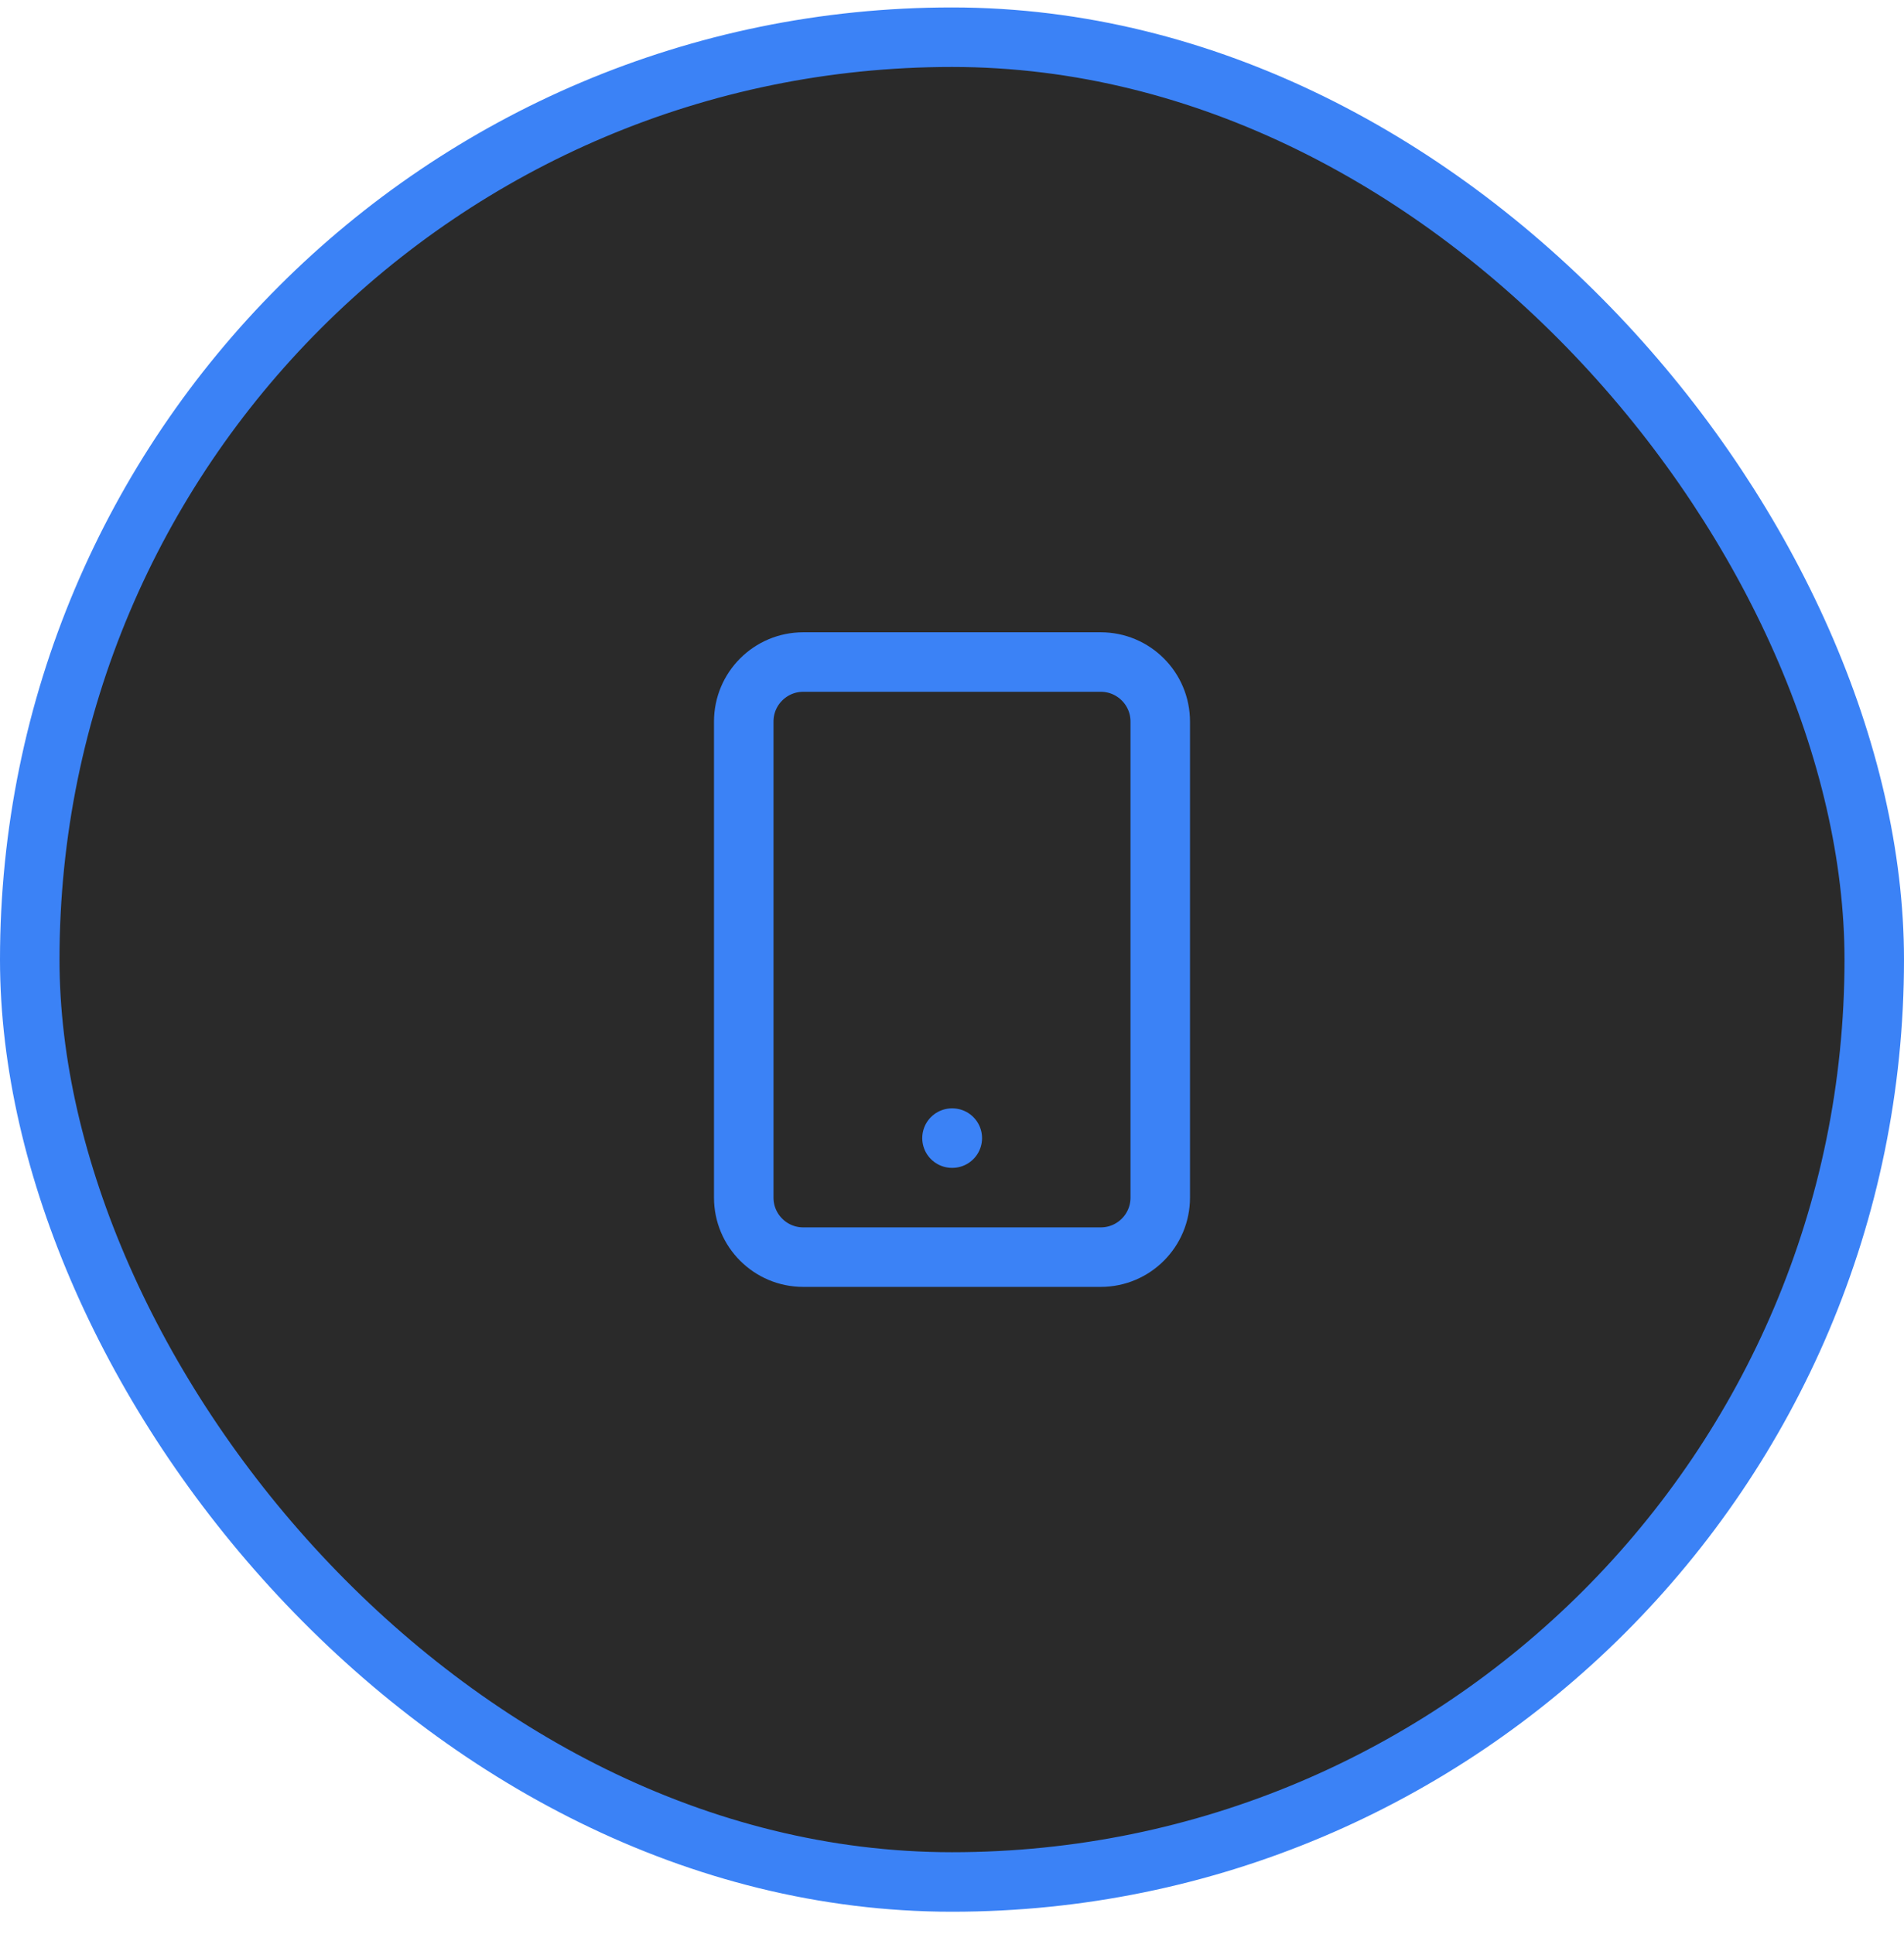
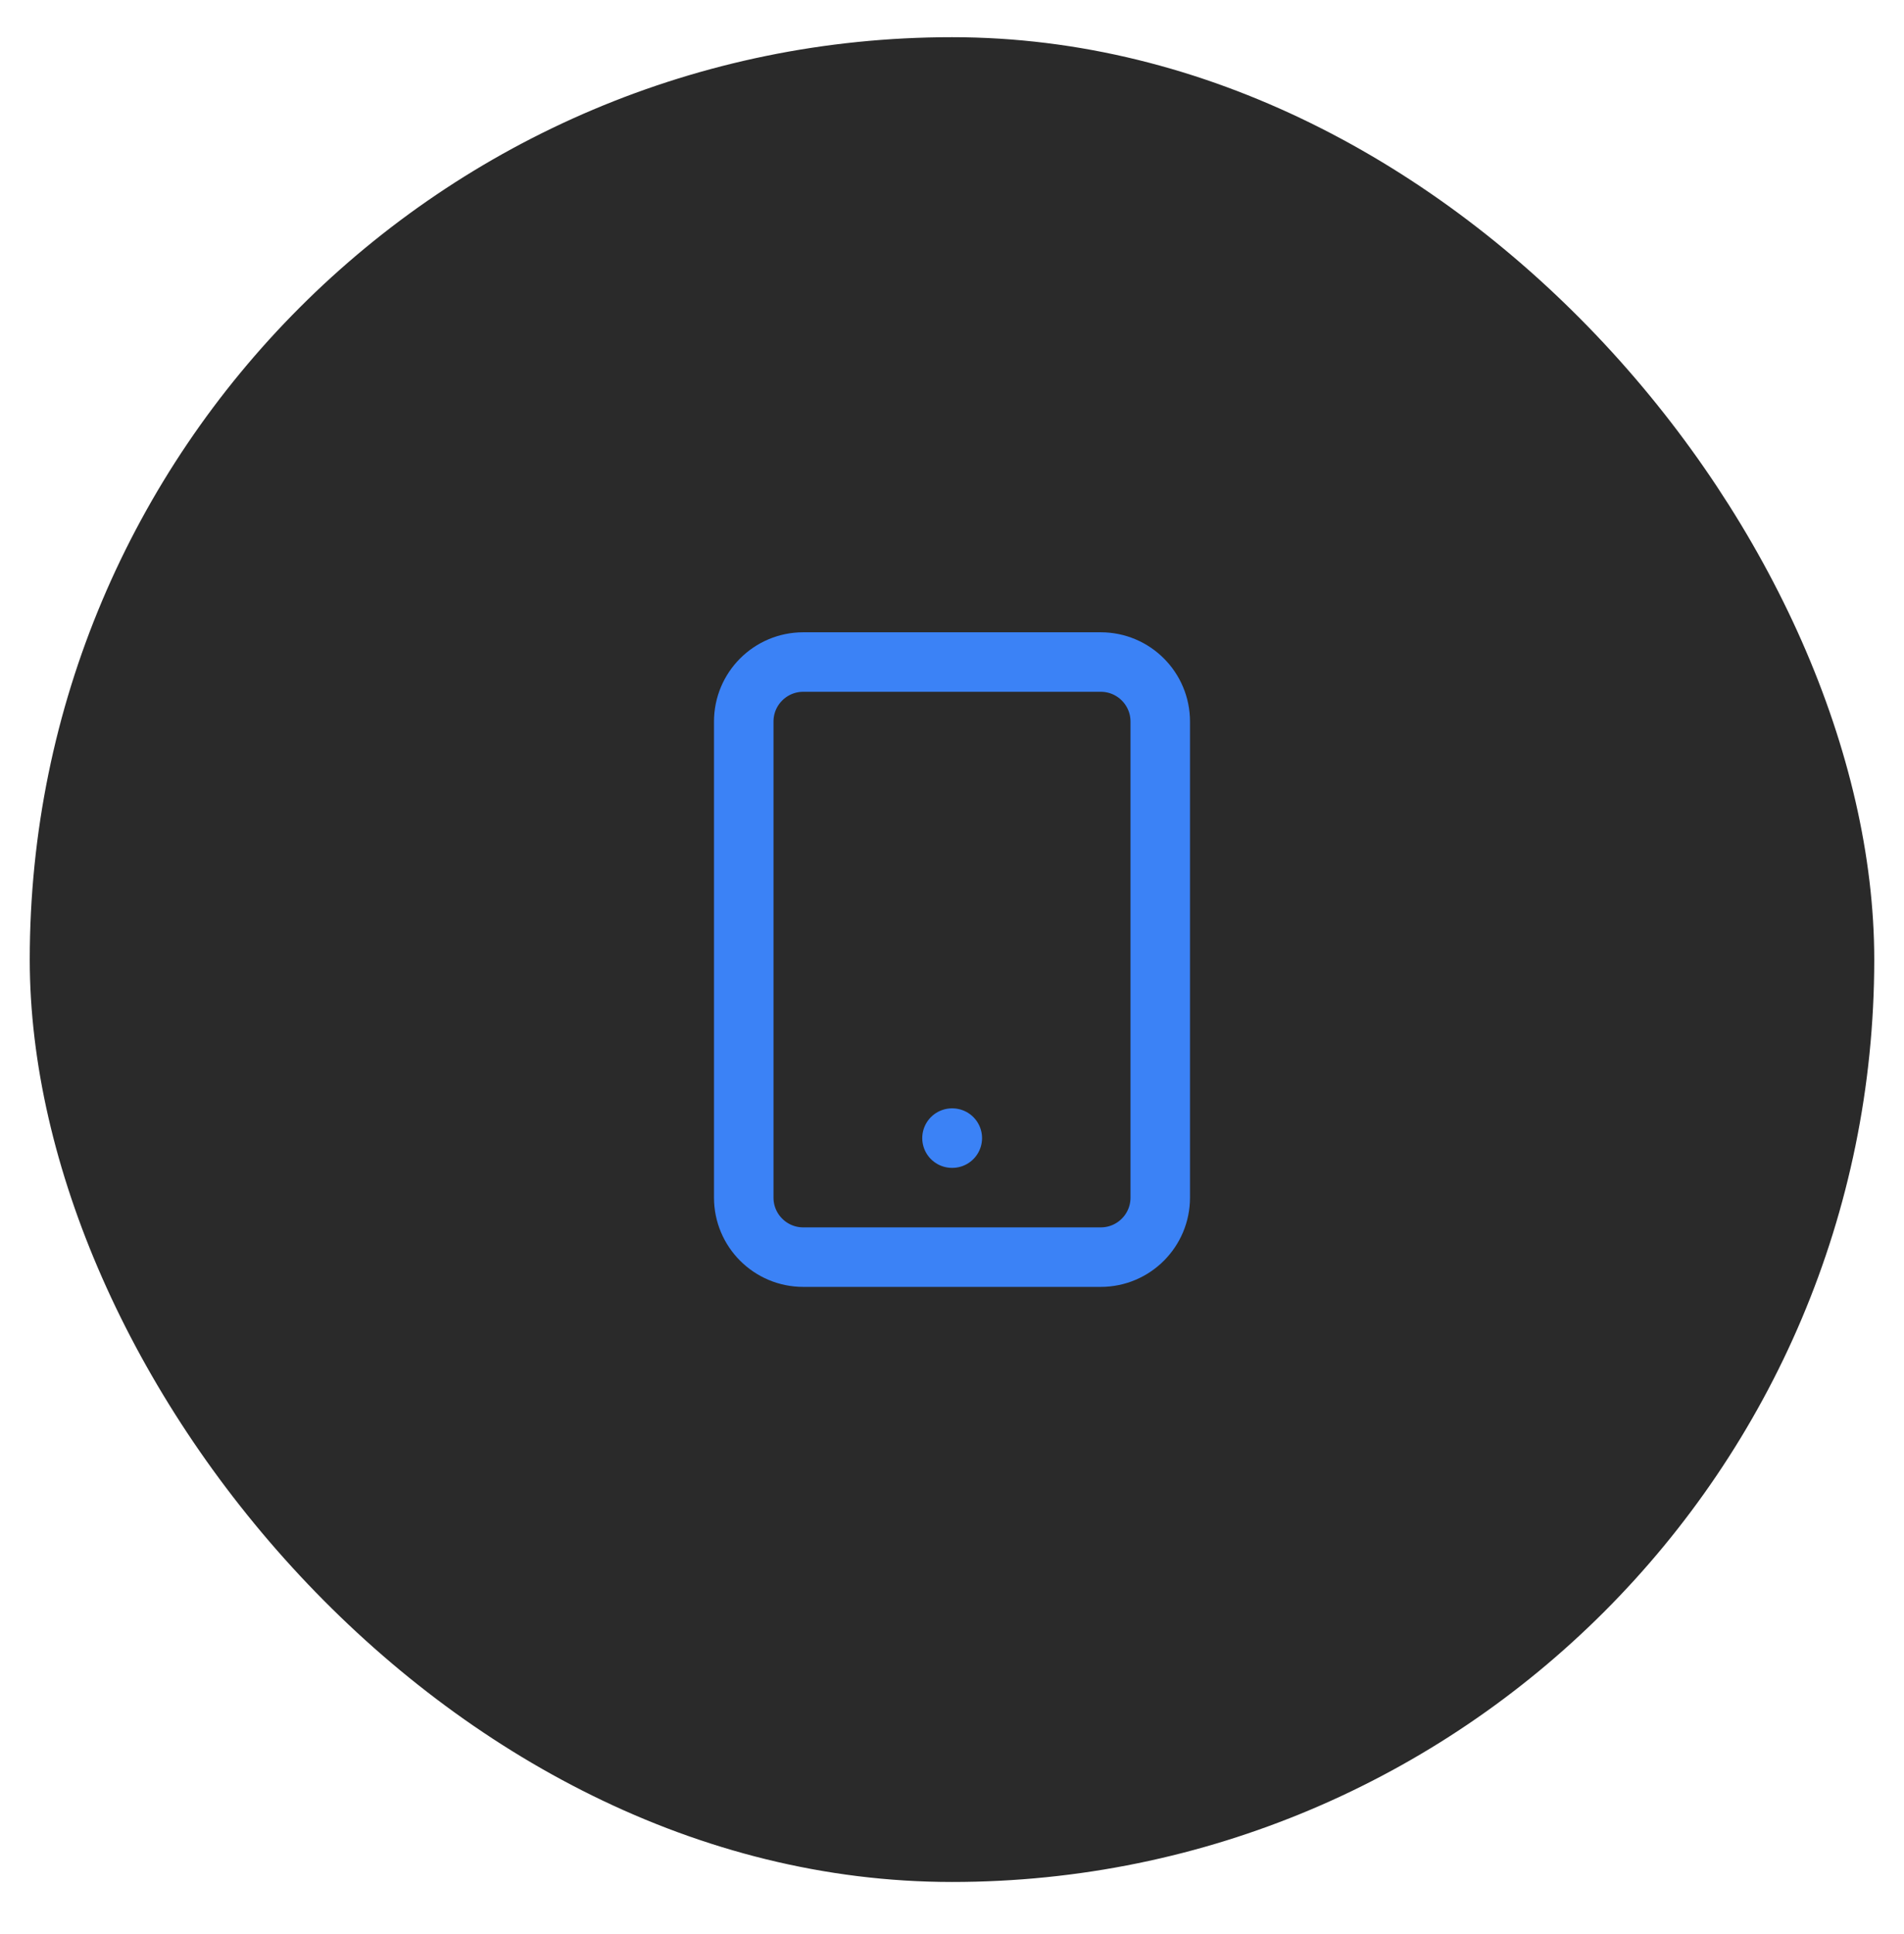
<svg xmlns="http://www.w3.org/2000/svg" width="64" height="65" viewBox="0 0 64 65" fill="none">
  <rect x="1" y="1.25" width="62" height="62" rx="31" fill="#2A2A2A" />
-   <rect x="1" y="1.25" width="62" height="62" rx="31" stroke="#3B82F6" stroke-width="2" />
  <path d="M37 22.25H27C25.895 22.25 25 23.145 25 24.25V40.25C25 41.355 25.895 42.25 27 42.25H37C38.105 42.25 39 41.355 39 40.25V24.25C39 23.145 38.105 22.25 37 22.25Z" stroke="#3B82F6" stroke-width="2" stroke-linecap="round" stroke-linejoin="round" />
  <path d="M32 38.25H32.01" stroke="#3B82F6" stroke-width="2" stroke-linecap="round" stroke-linejoin="round" />
</svg>